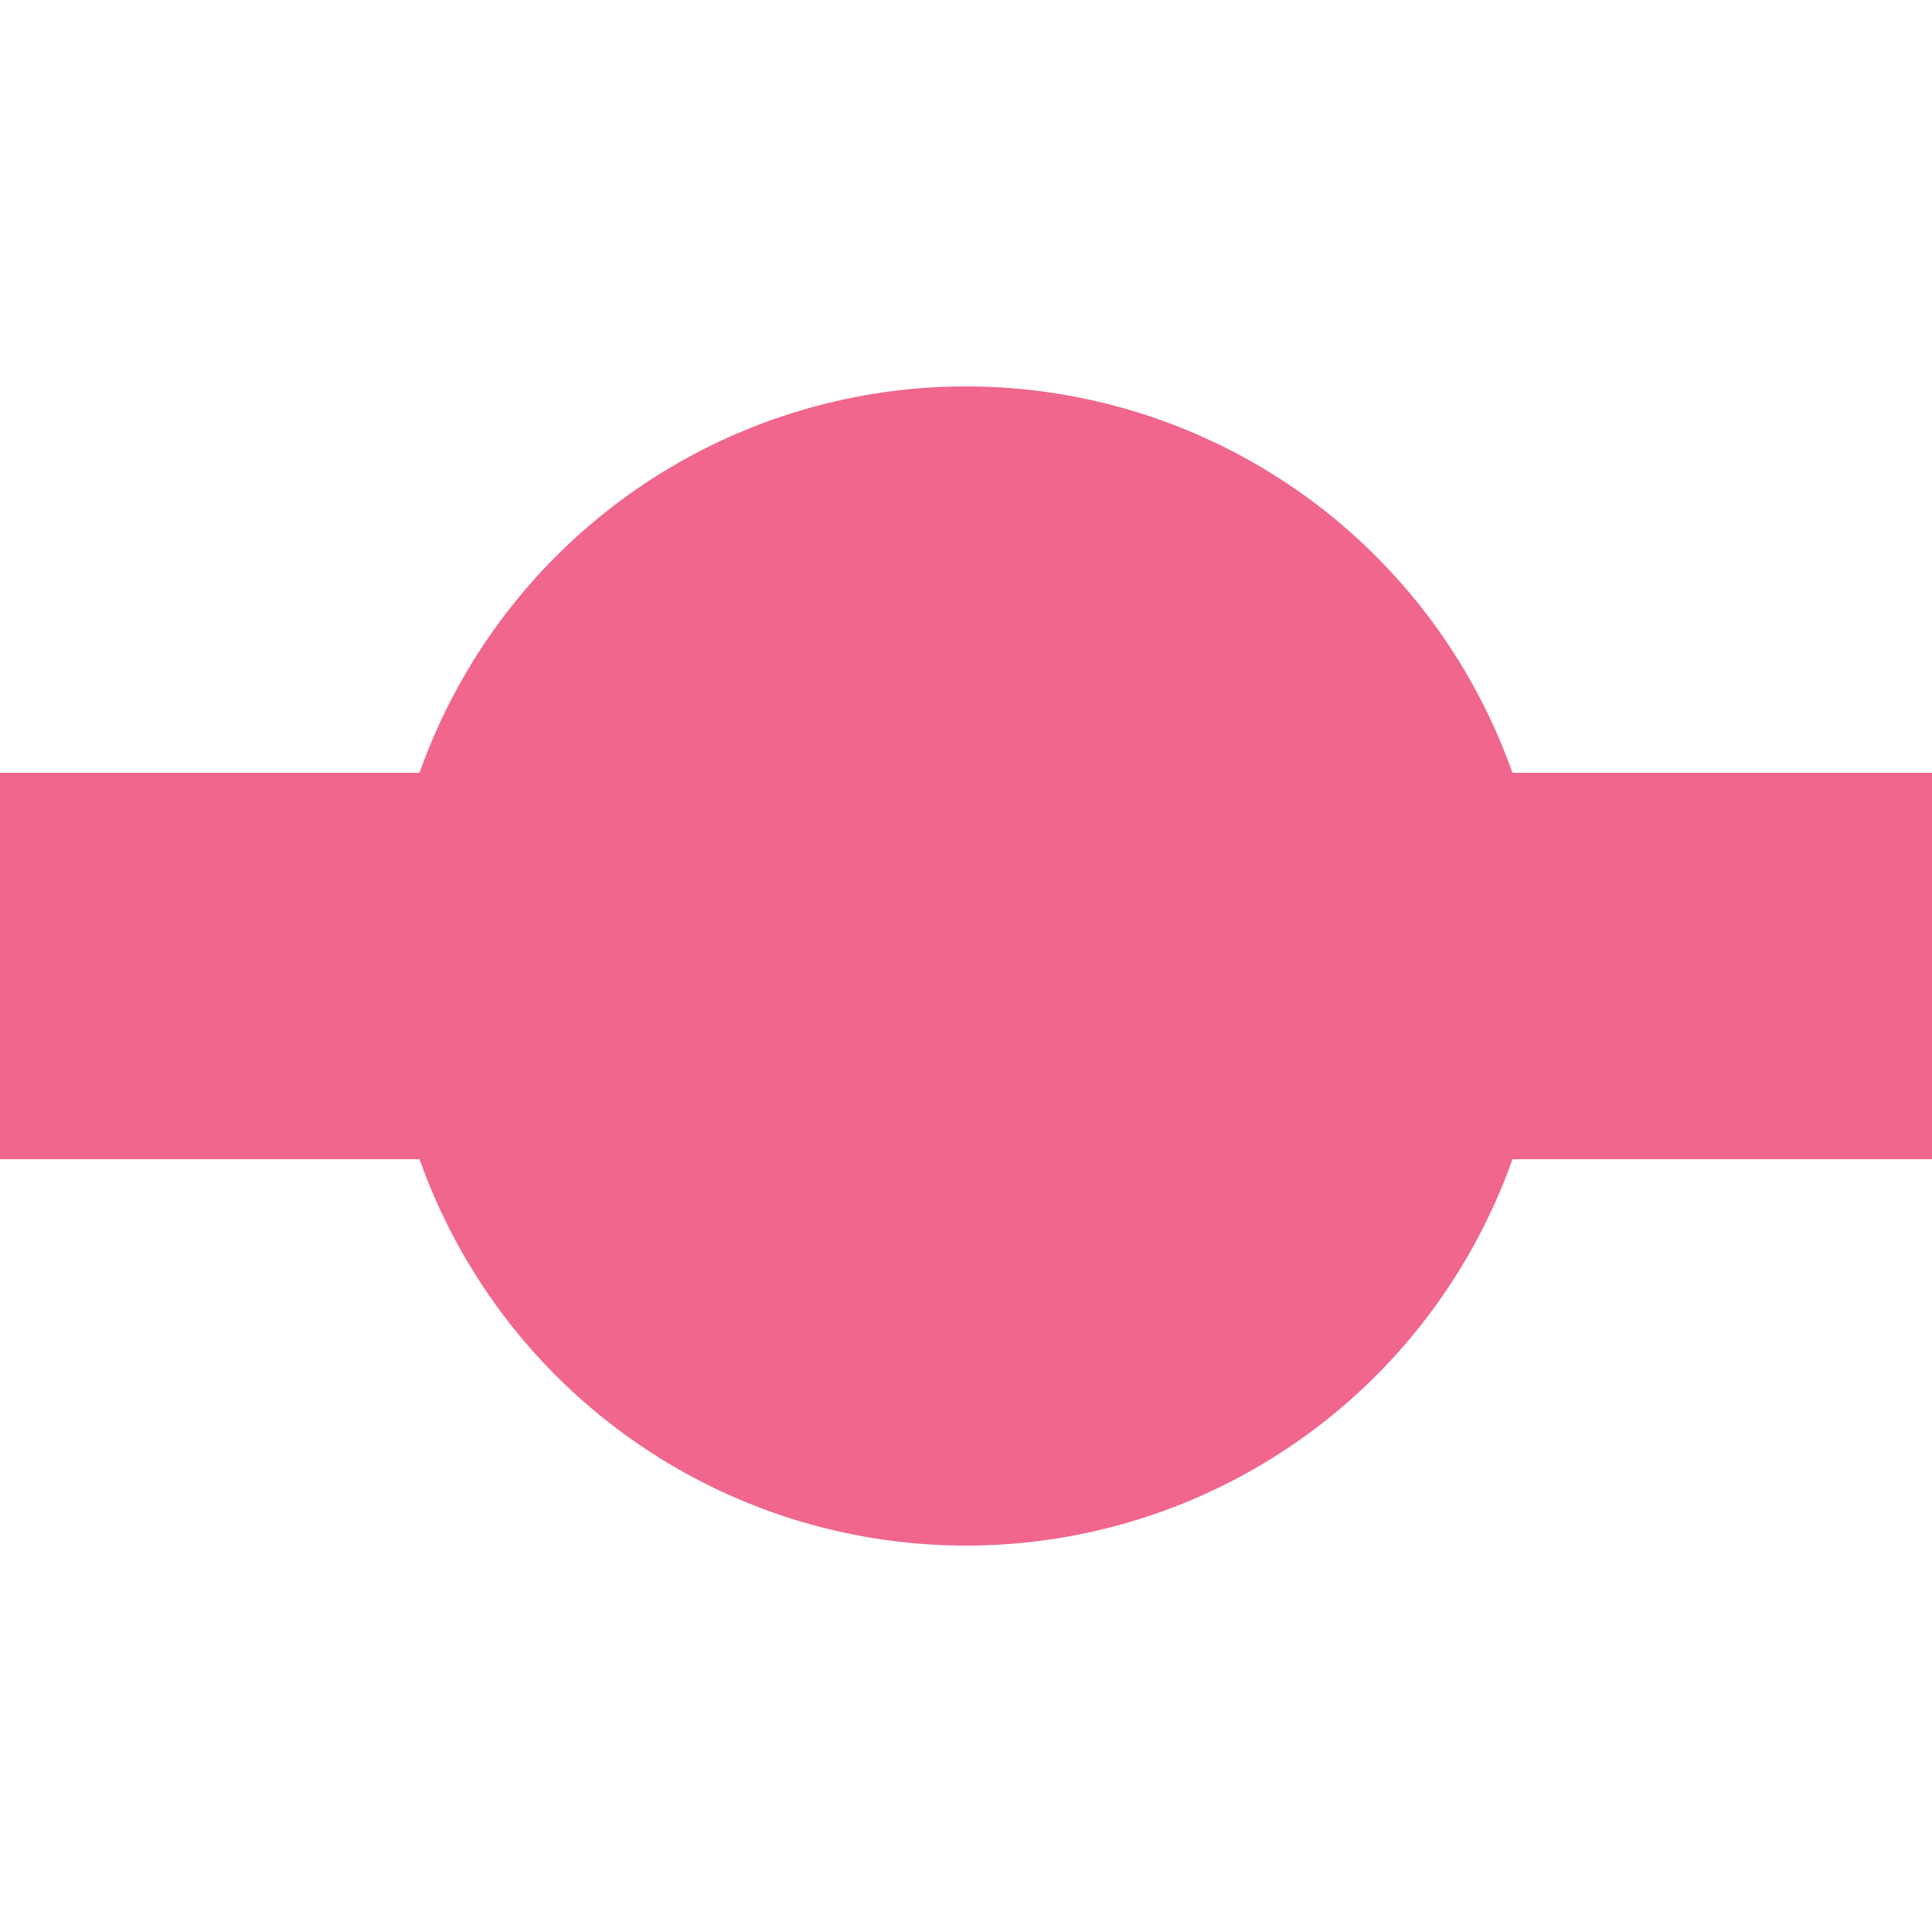
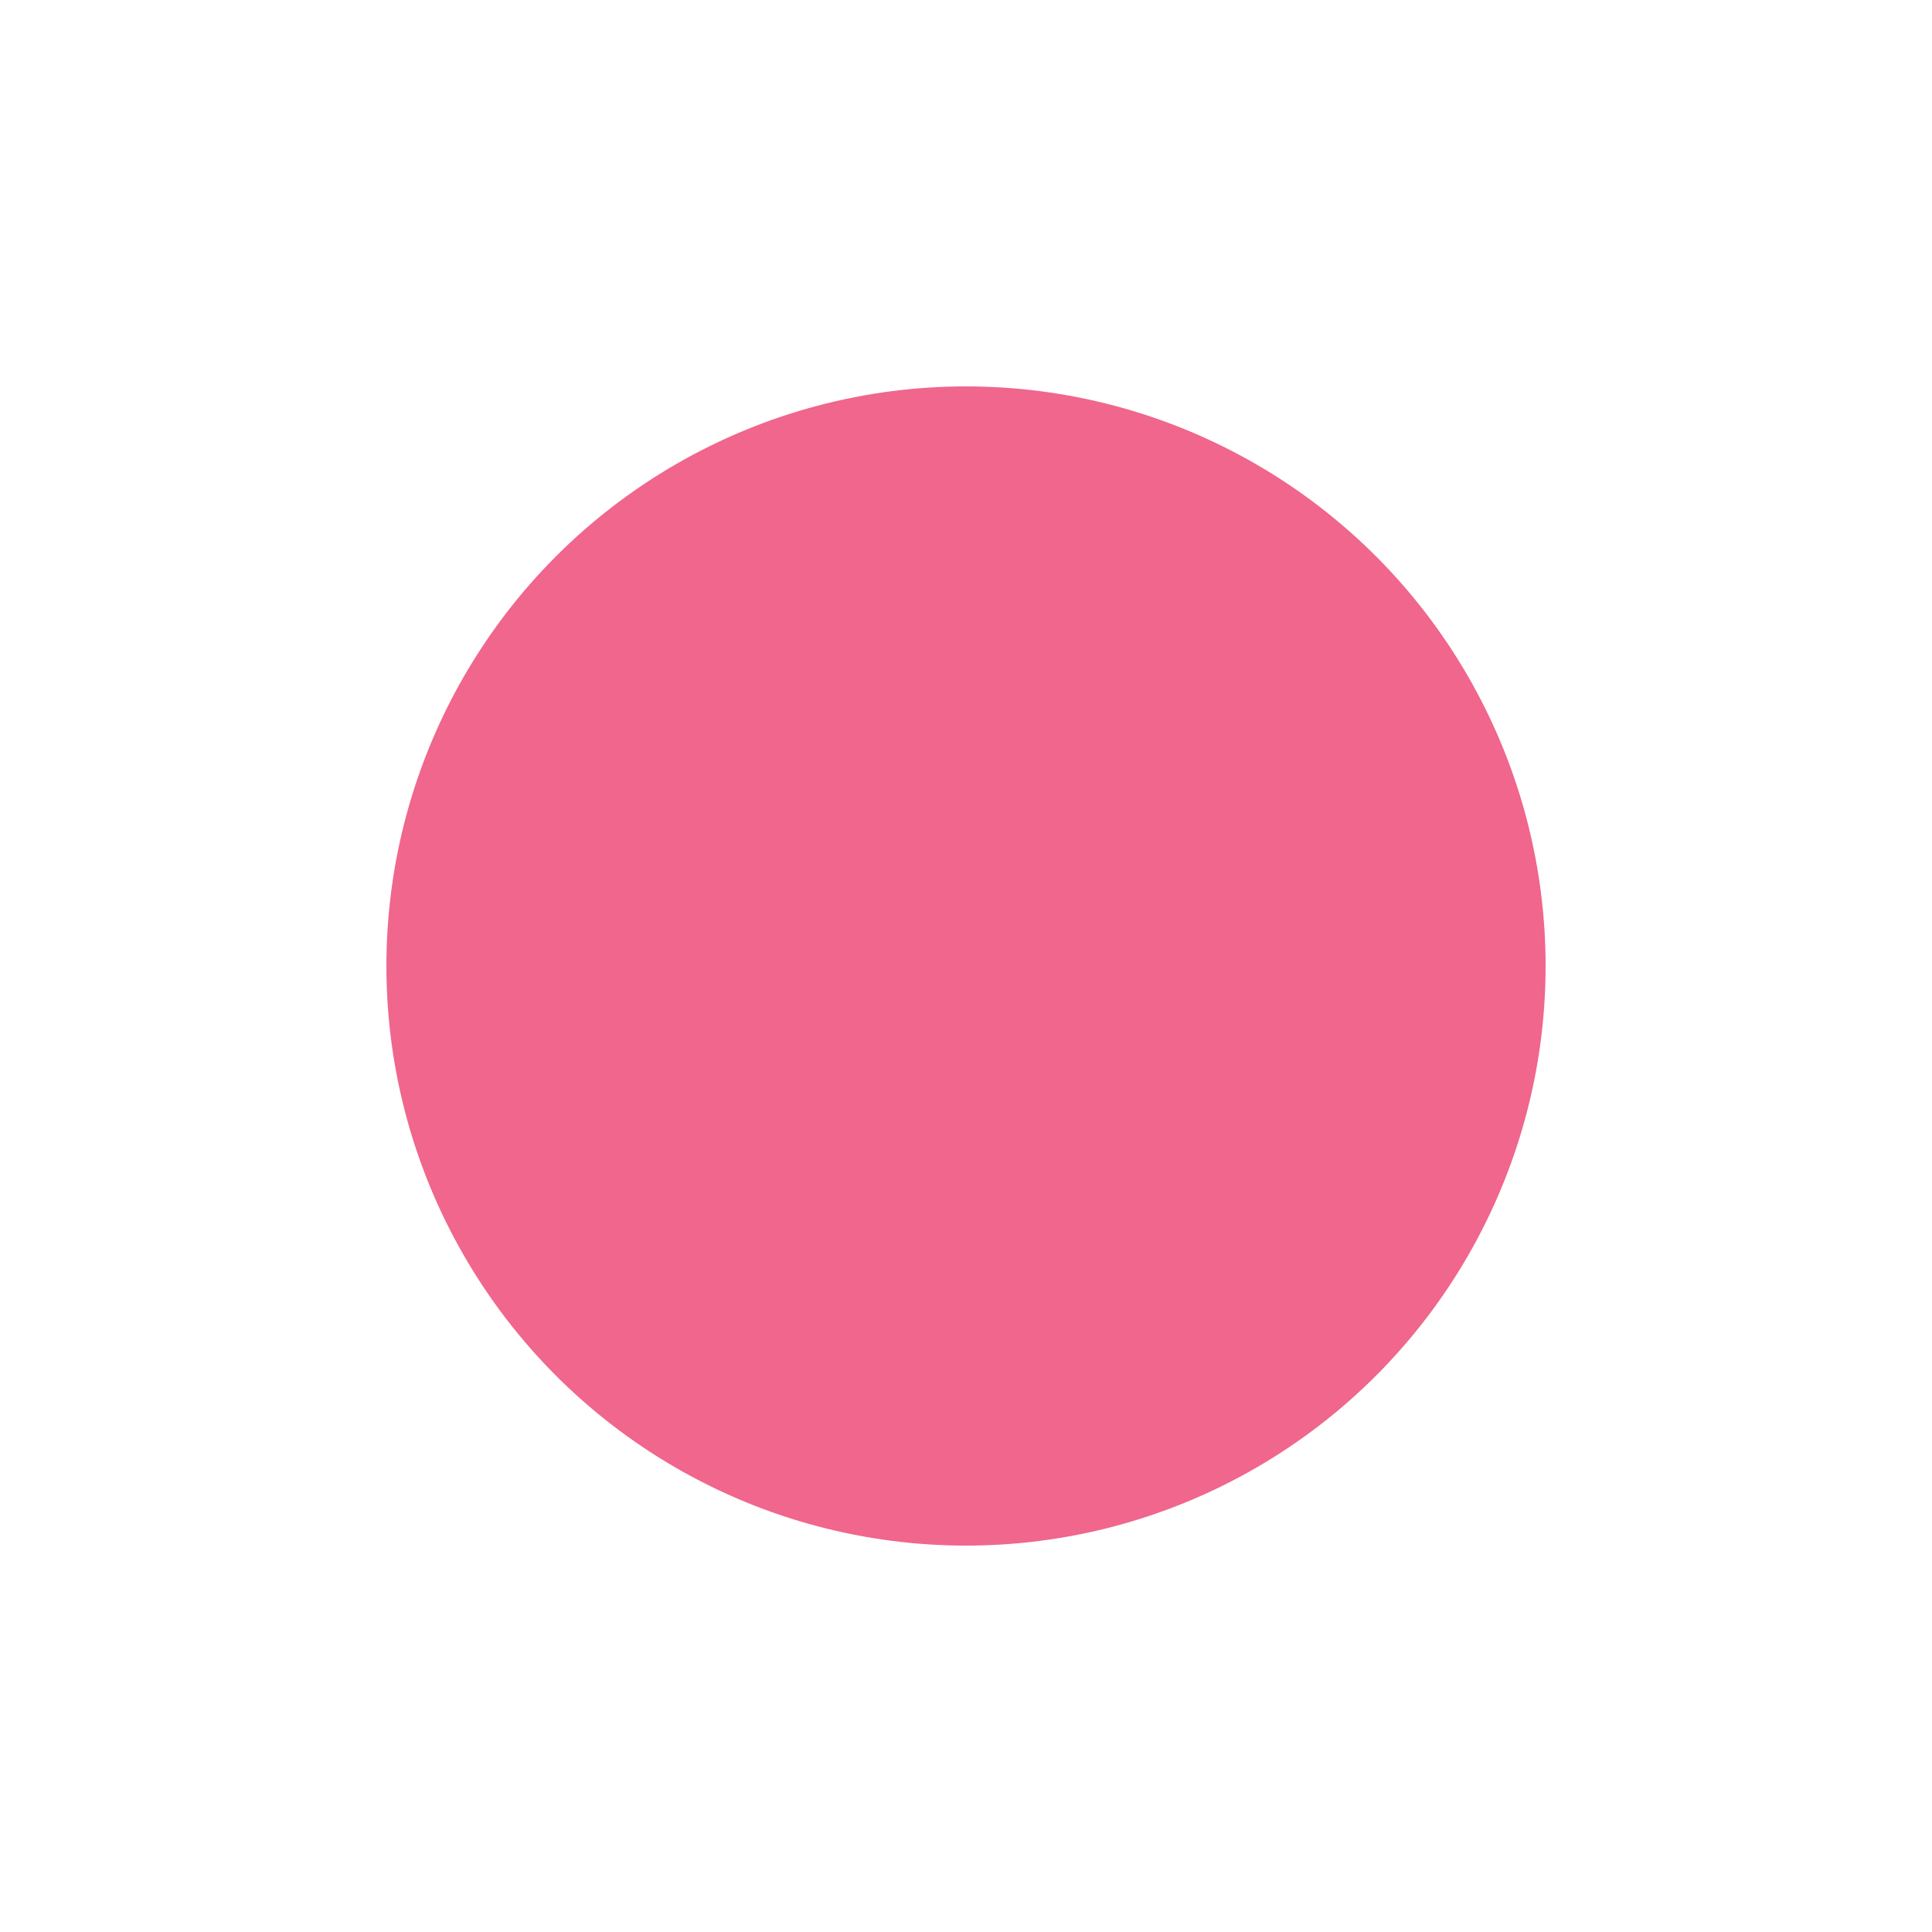
<svg xmlns="http://www.w3.org/2000/svg" width="500" height="500">
  <title>BHFq pink</title>
-   <path stroke="#F0668D" d="M 0,250 H 500" stroke-width="100" />
  <circle fill="#F0668D" cx="250" cy="250" r="150" />
</svg>